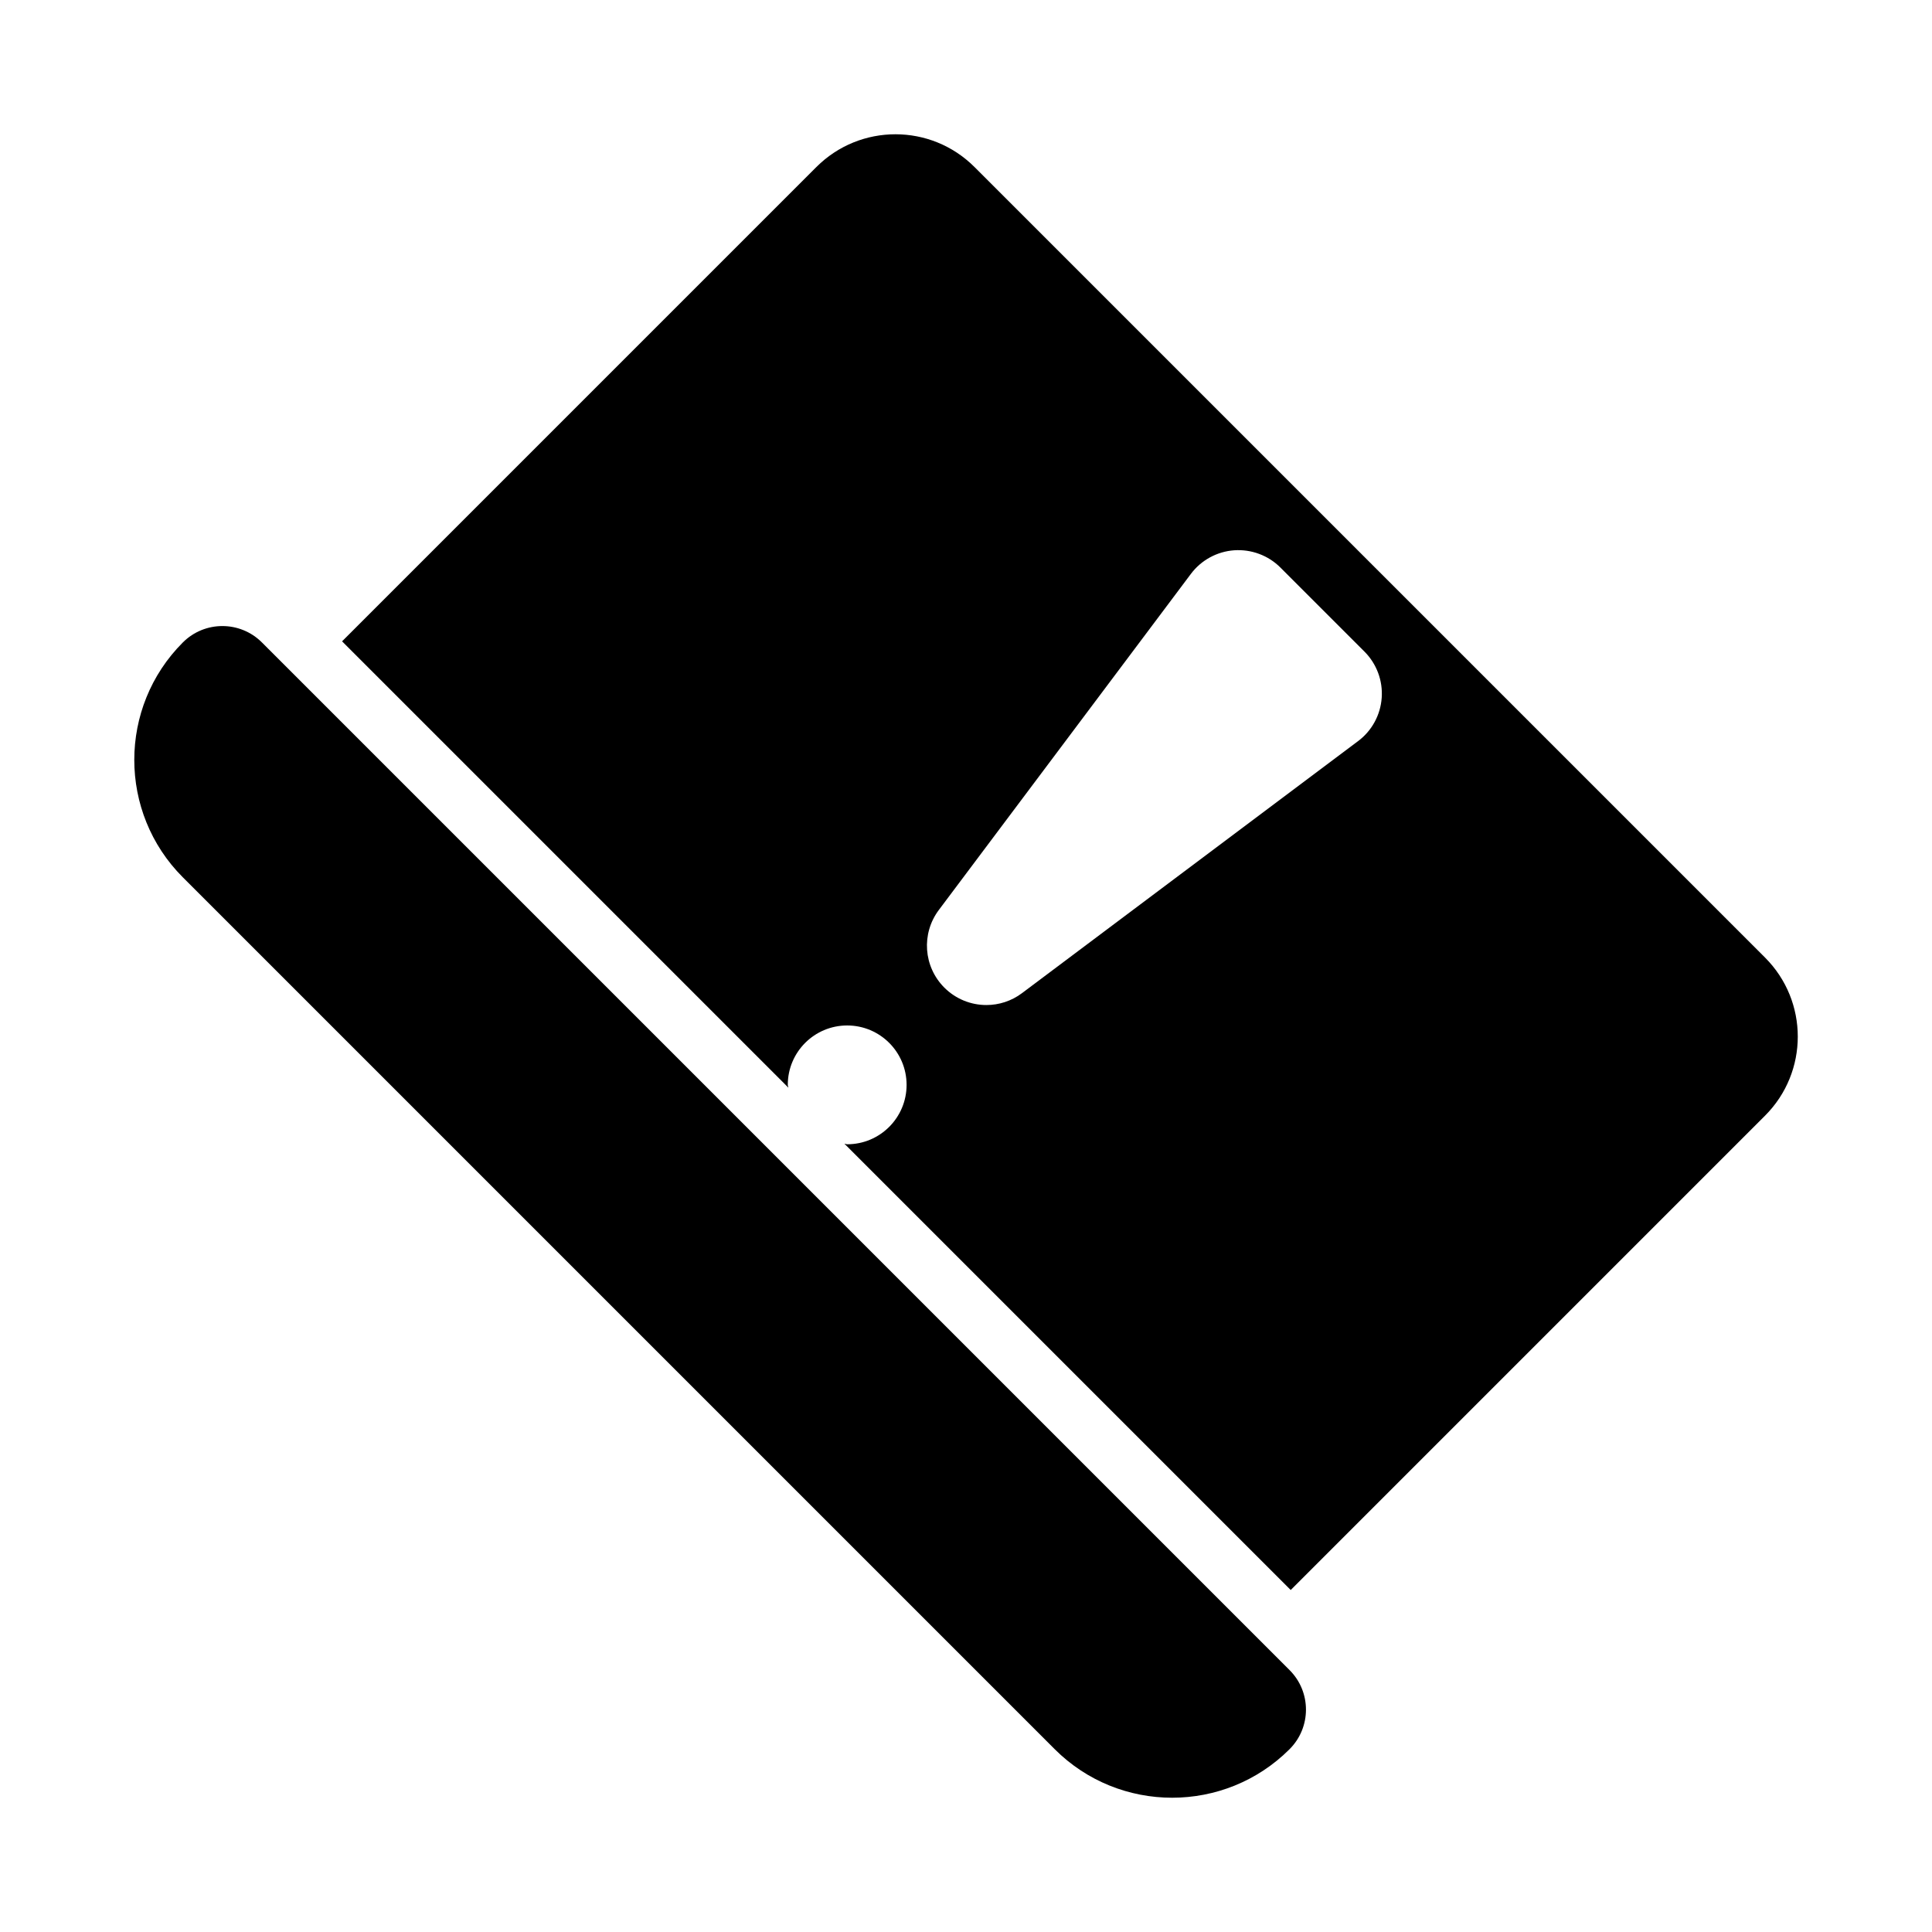
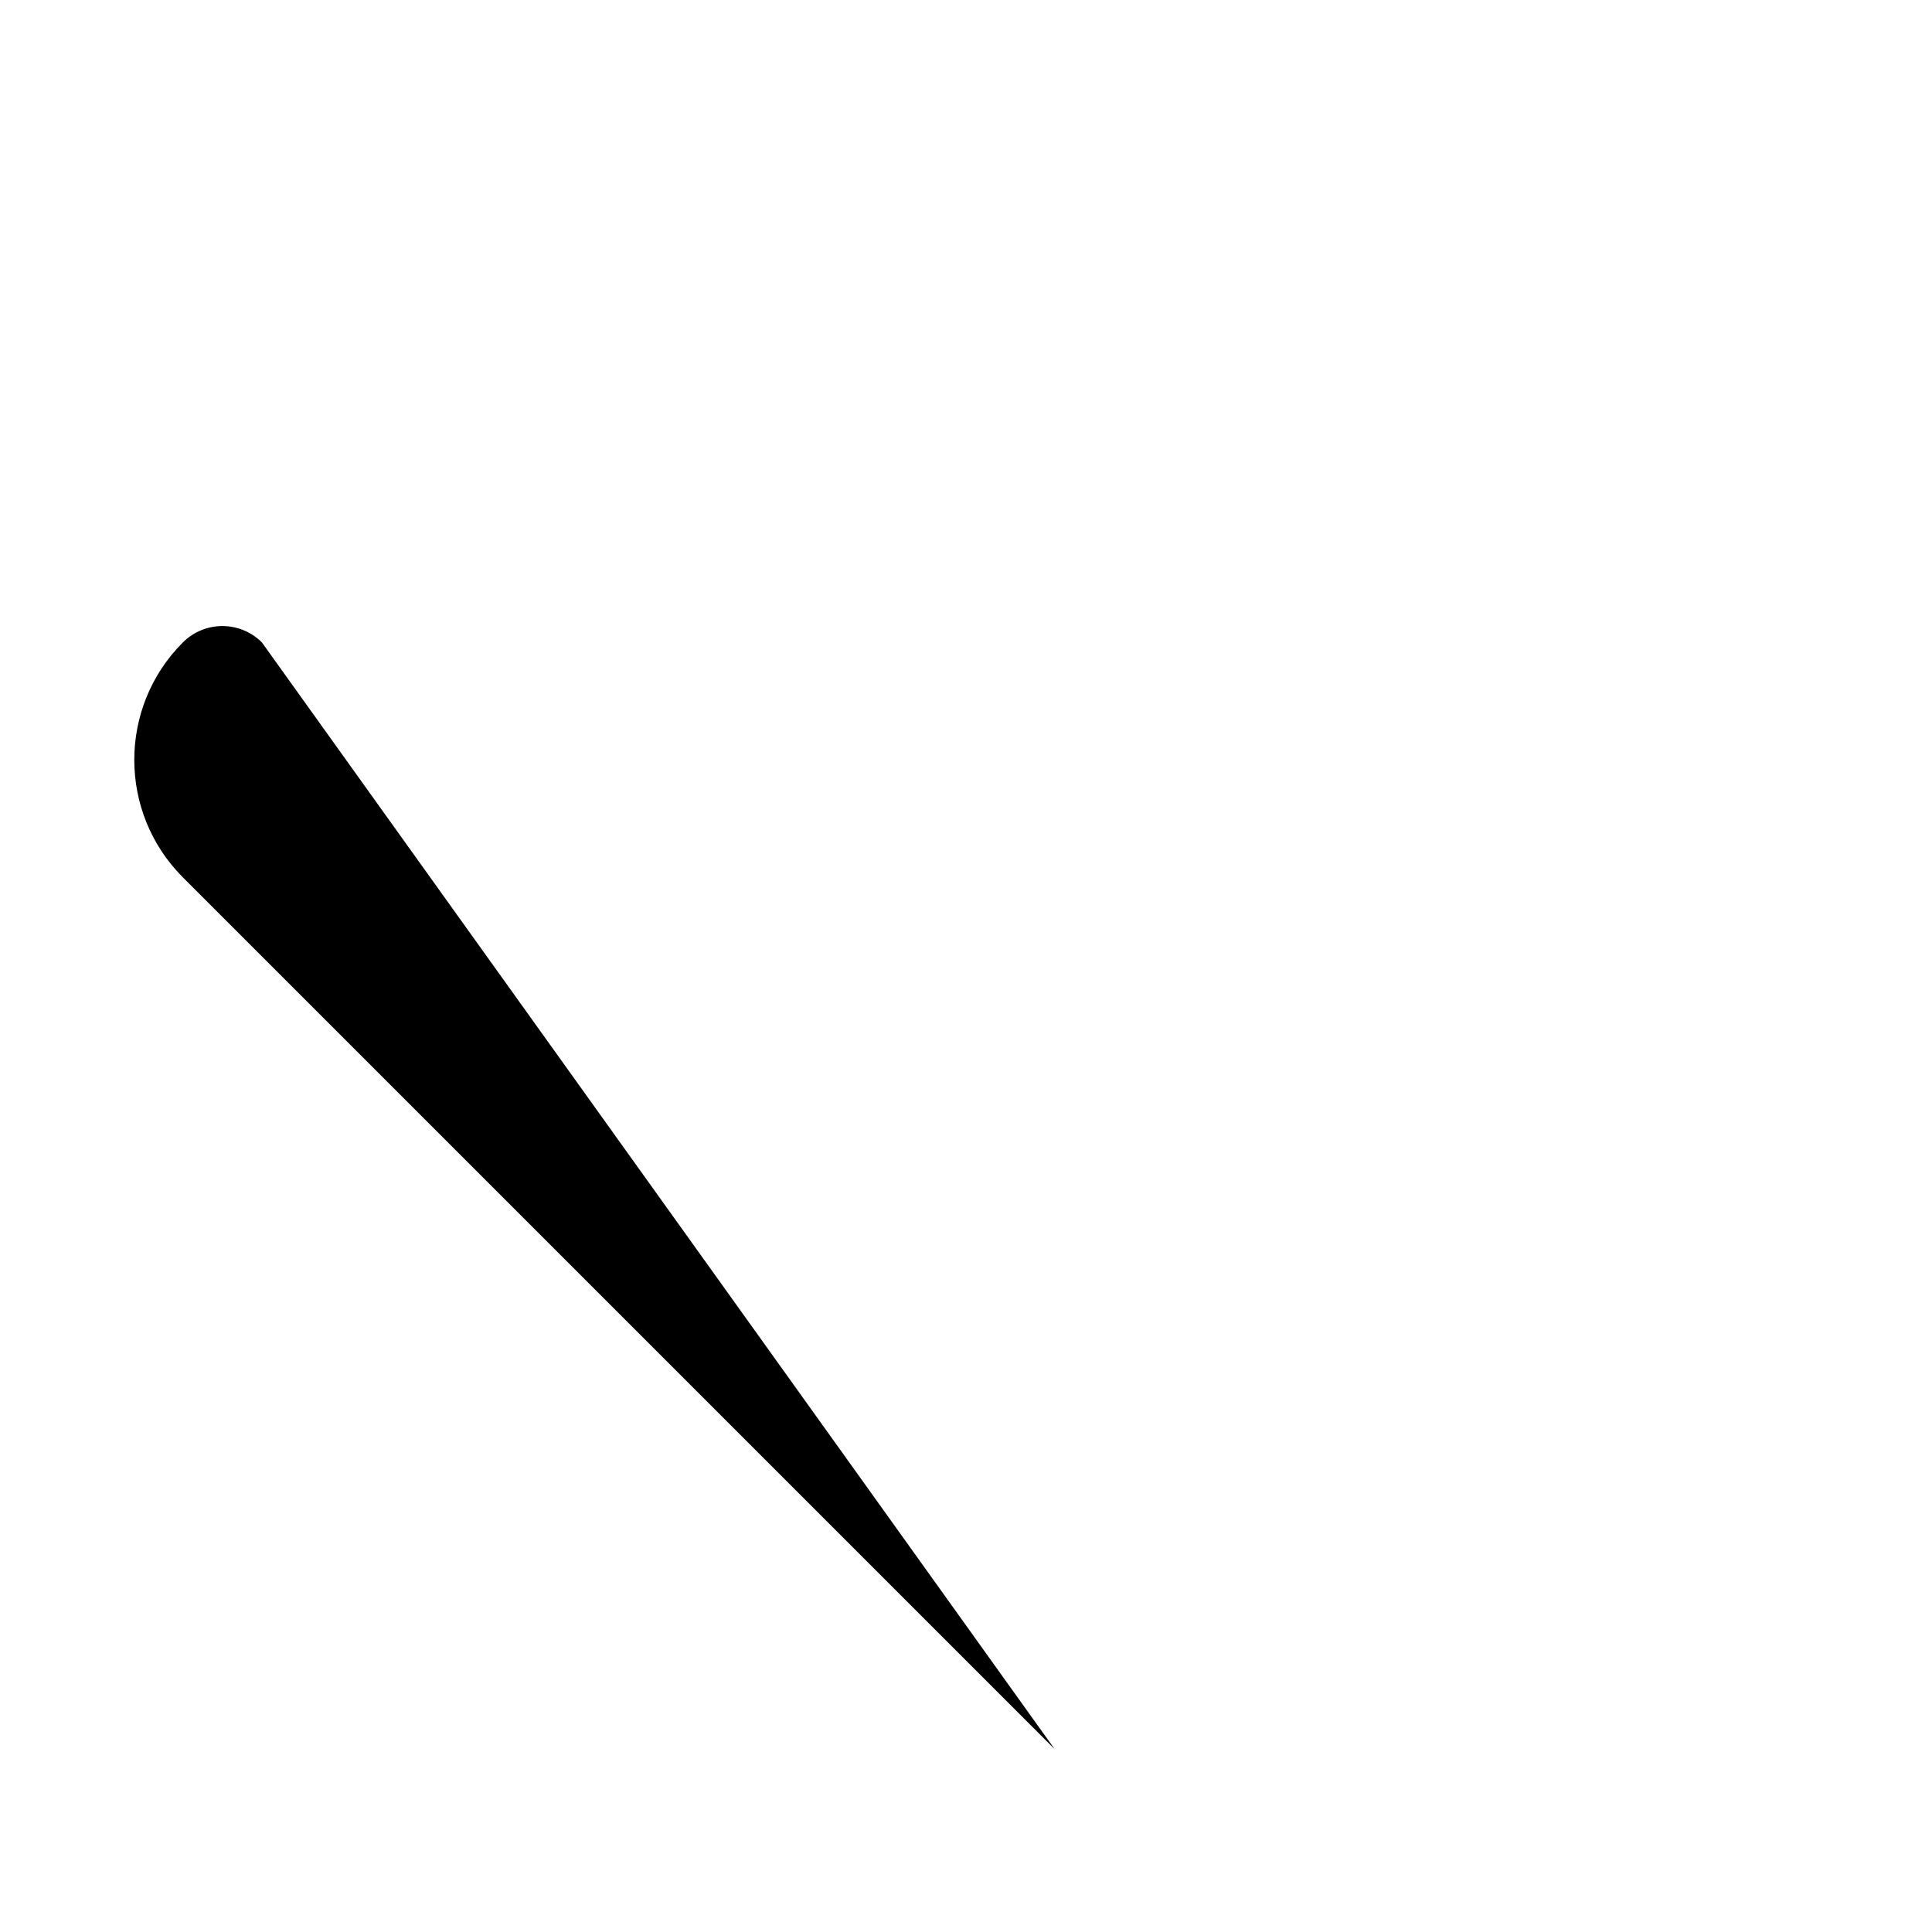
<svg xmlns="http://www.w3.org/2000/svg" fill="#000000" width="800px" height="800px" version="1.1" viewBox="144 144 512 512">
  <g>
-     <path d="m213.41 314.25c-5.785-5.785-15.164-5.785-20.949 0-17.164 17.164-17.164 45.09 0 62.254l231.04 231.04c17.164 17.164 45.09 17.164 62.254 0 5.785-5.785 5.785-15.164 0-20.949z" />
-     <path d="m611.74 397.75-209.49-209.49c-11.57-11.57-30.328-11.57-41.898 0l-125.7 125.7 118.27 118.27c-0.016-0.258-0.152-0.473-0.152-0.73 0-8.695 7.051-15.742 15.742-15.742 8.695 0 15.742 7.047 15.742 15.742 0 8.695-7.047 15.742-15.742 15.742-0.258 0-0.477-0.137-0.73-0.148l118.27 118.27 125.7-125.7c11.57-11.57 11.57-30.332 0-41.902zm-107.83-57.355-89.066 66.797c-2.812 2.113-6.133 3.152-9.441 3.152-4.059 0-8.086-1.562-11.141-4.613-5.543-5.543-6.164-14.305-1.461-20.578l66.797-89.066c2.738-3.652 6.926-5.934 11.477-6.258 4.519-0.309 9.016 1.336 12.246 4.574l22.27 22.27c3.231 3.231 4.898 7.695 4.574 12.246-0.32 4.551-2.602 8.742-6.254 11.477z" />
+     <path d="m213.41 314.25c-5.785-5.785-15.164-5.785-20.949 0-17.164 17.164-17.164 45.09 0 62.254l231.04 231.04z" />
  </g>
</svg>